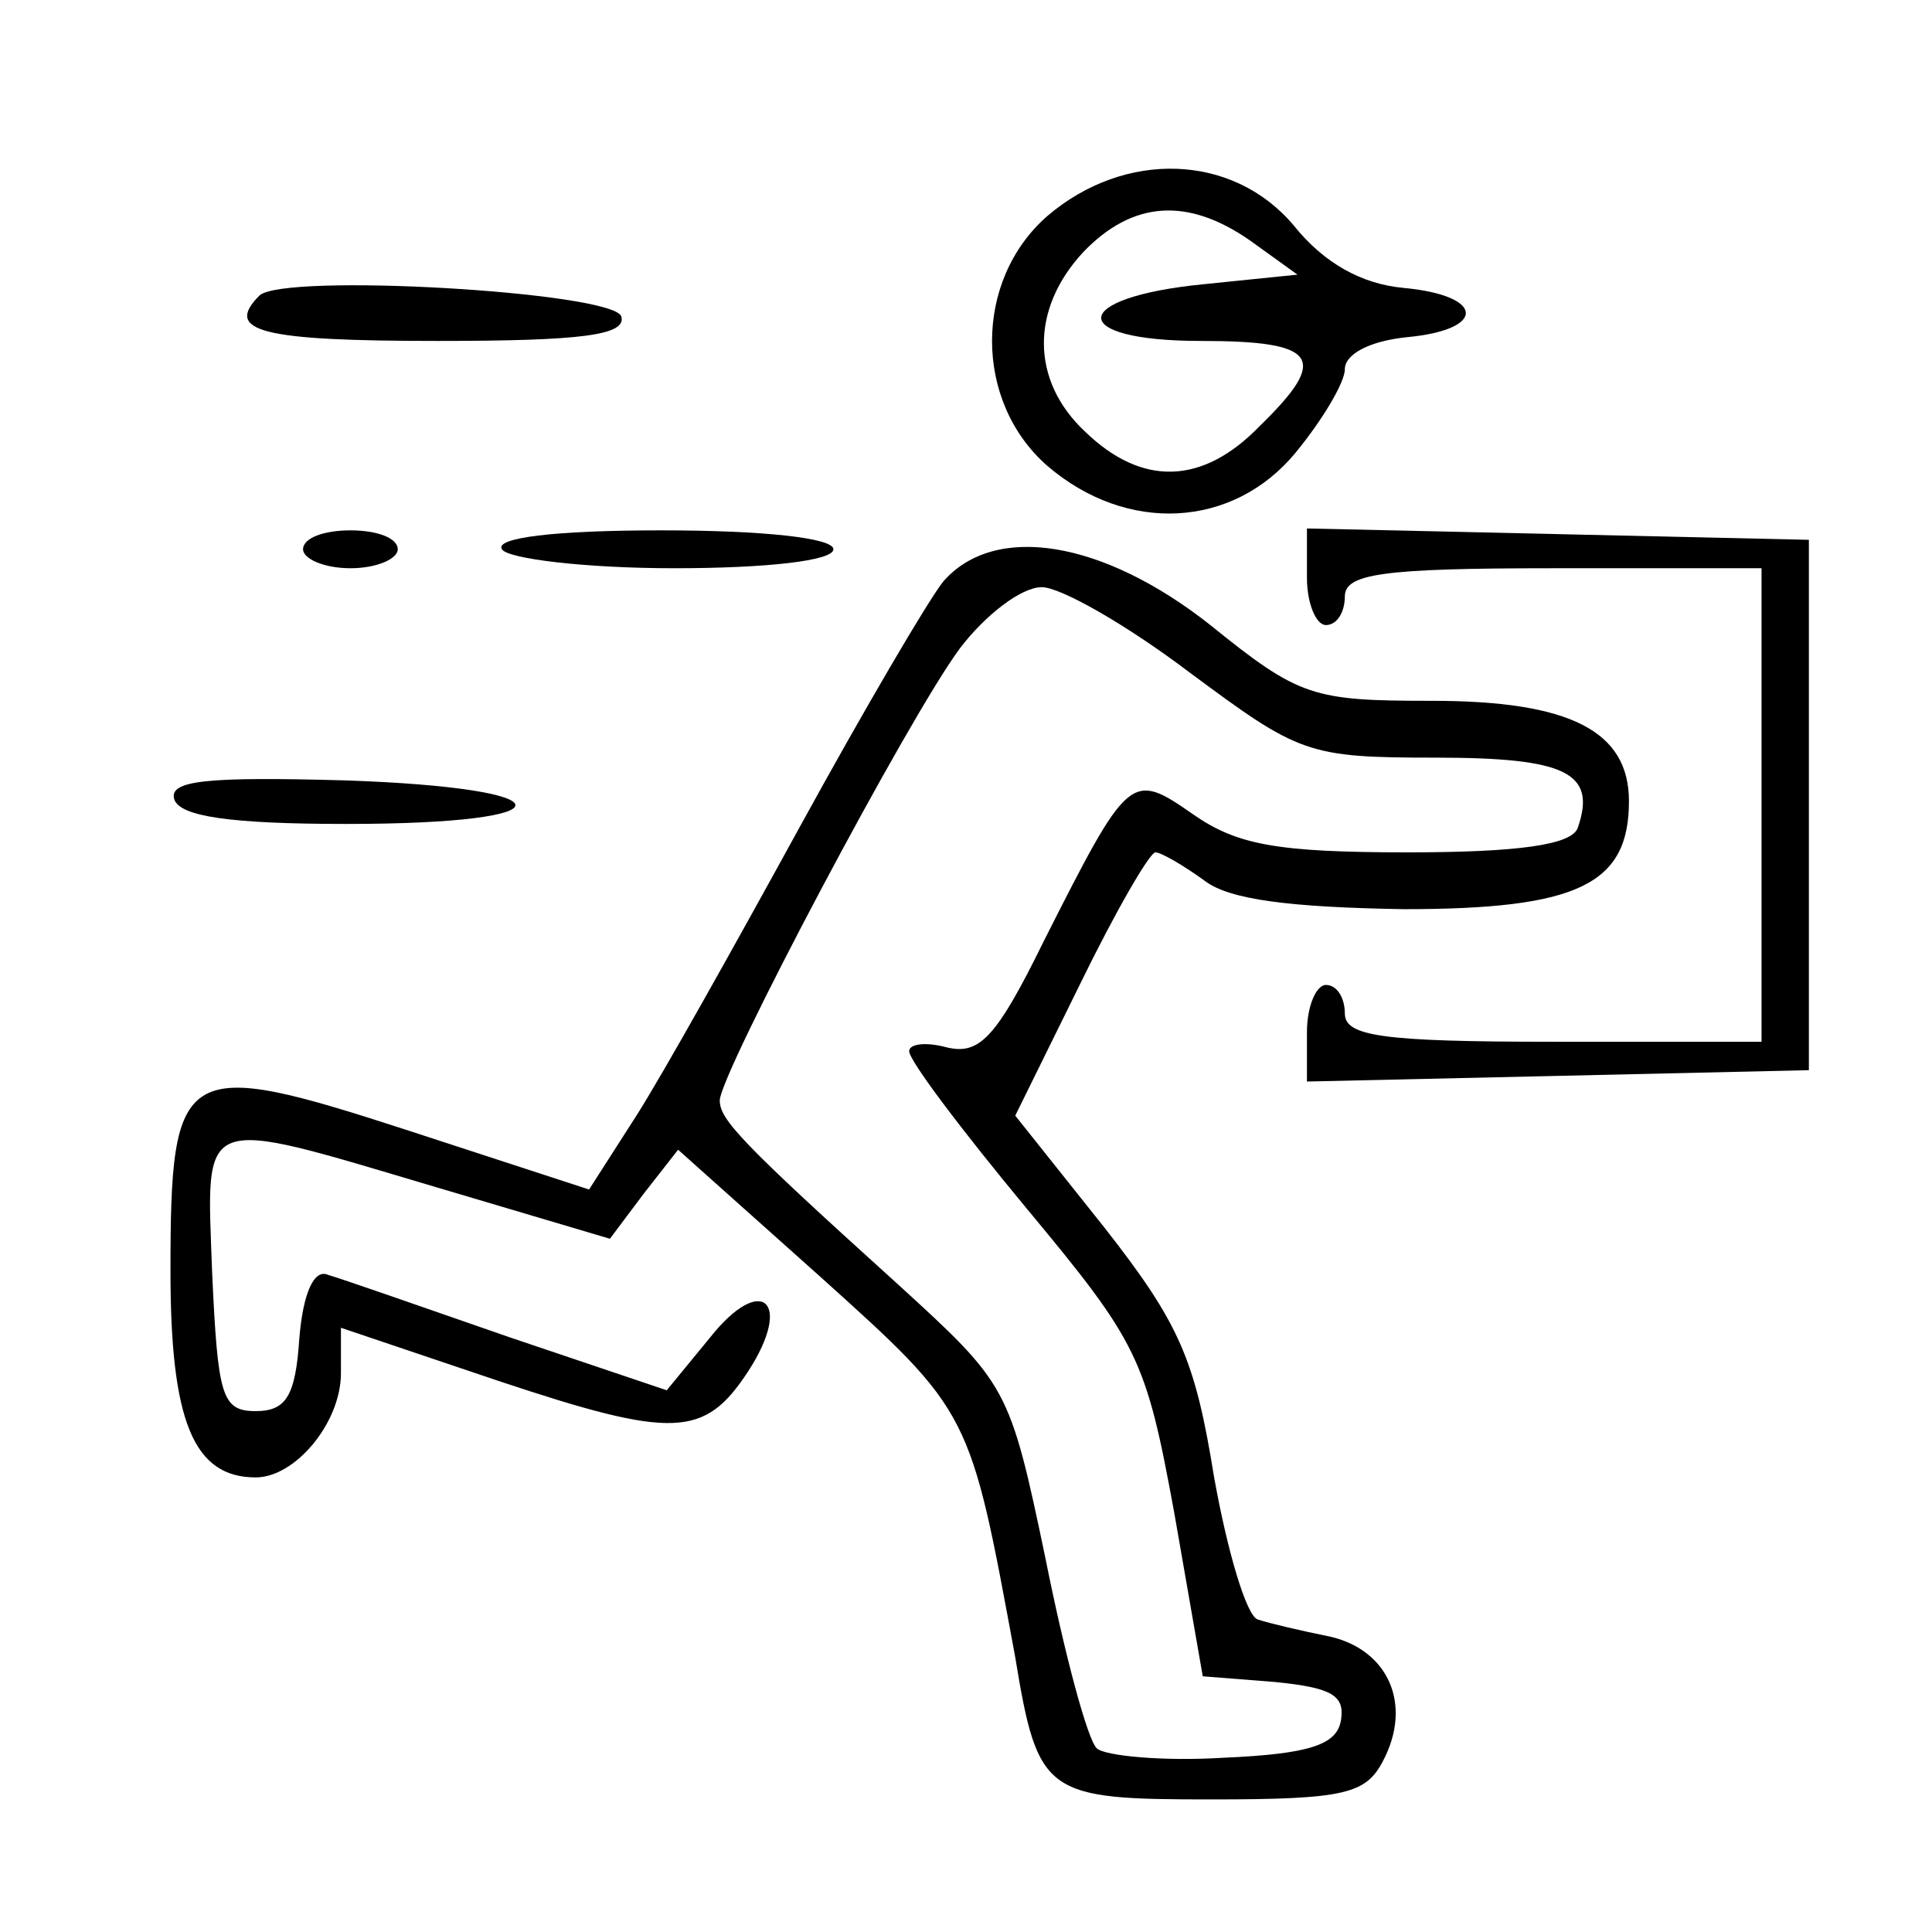
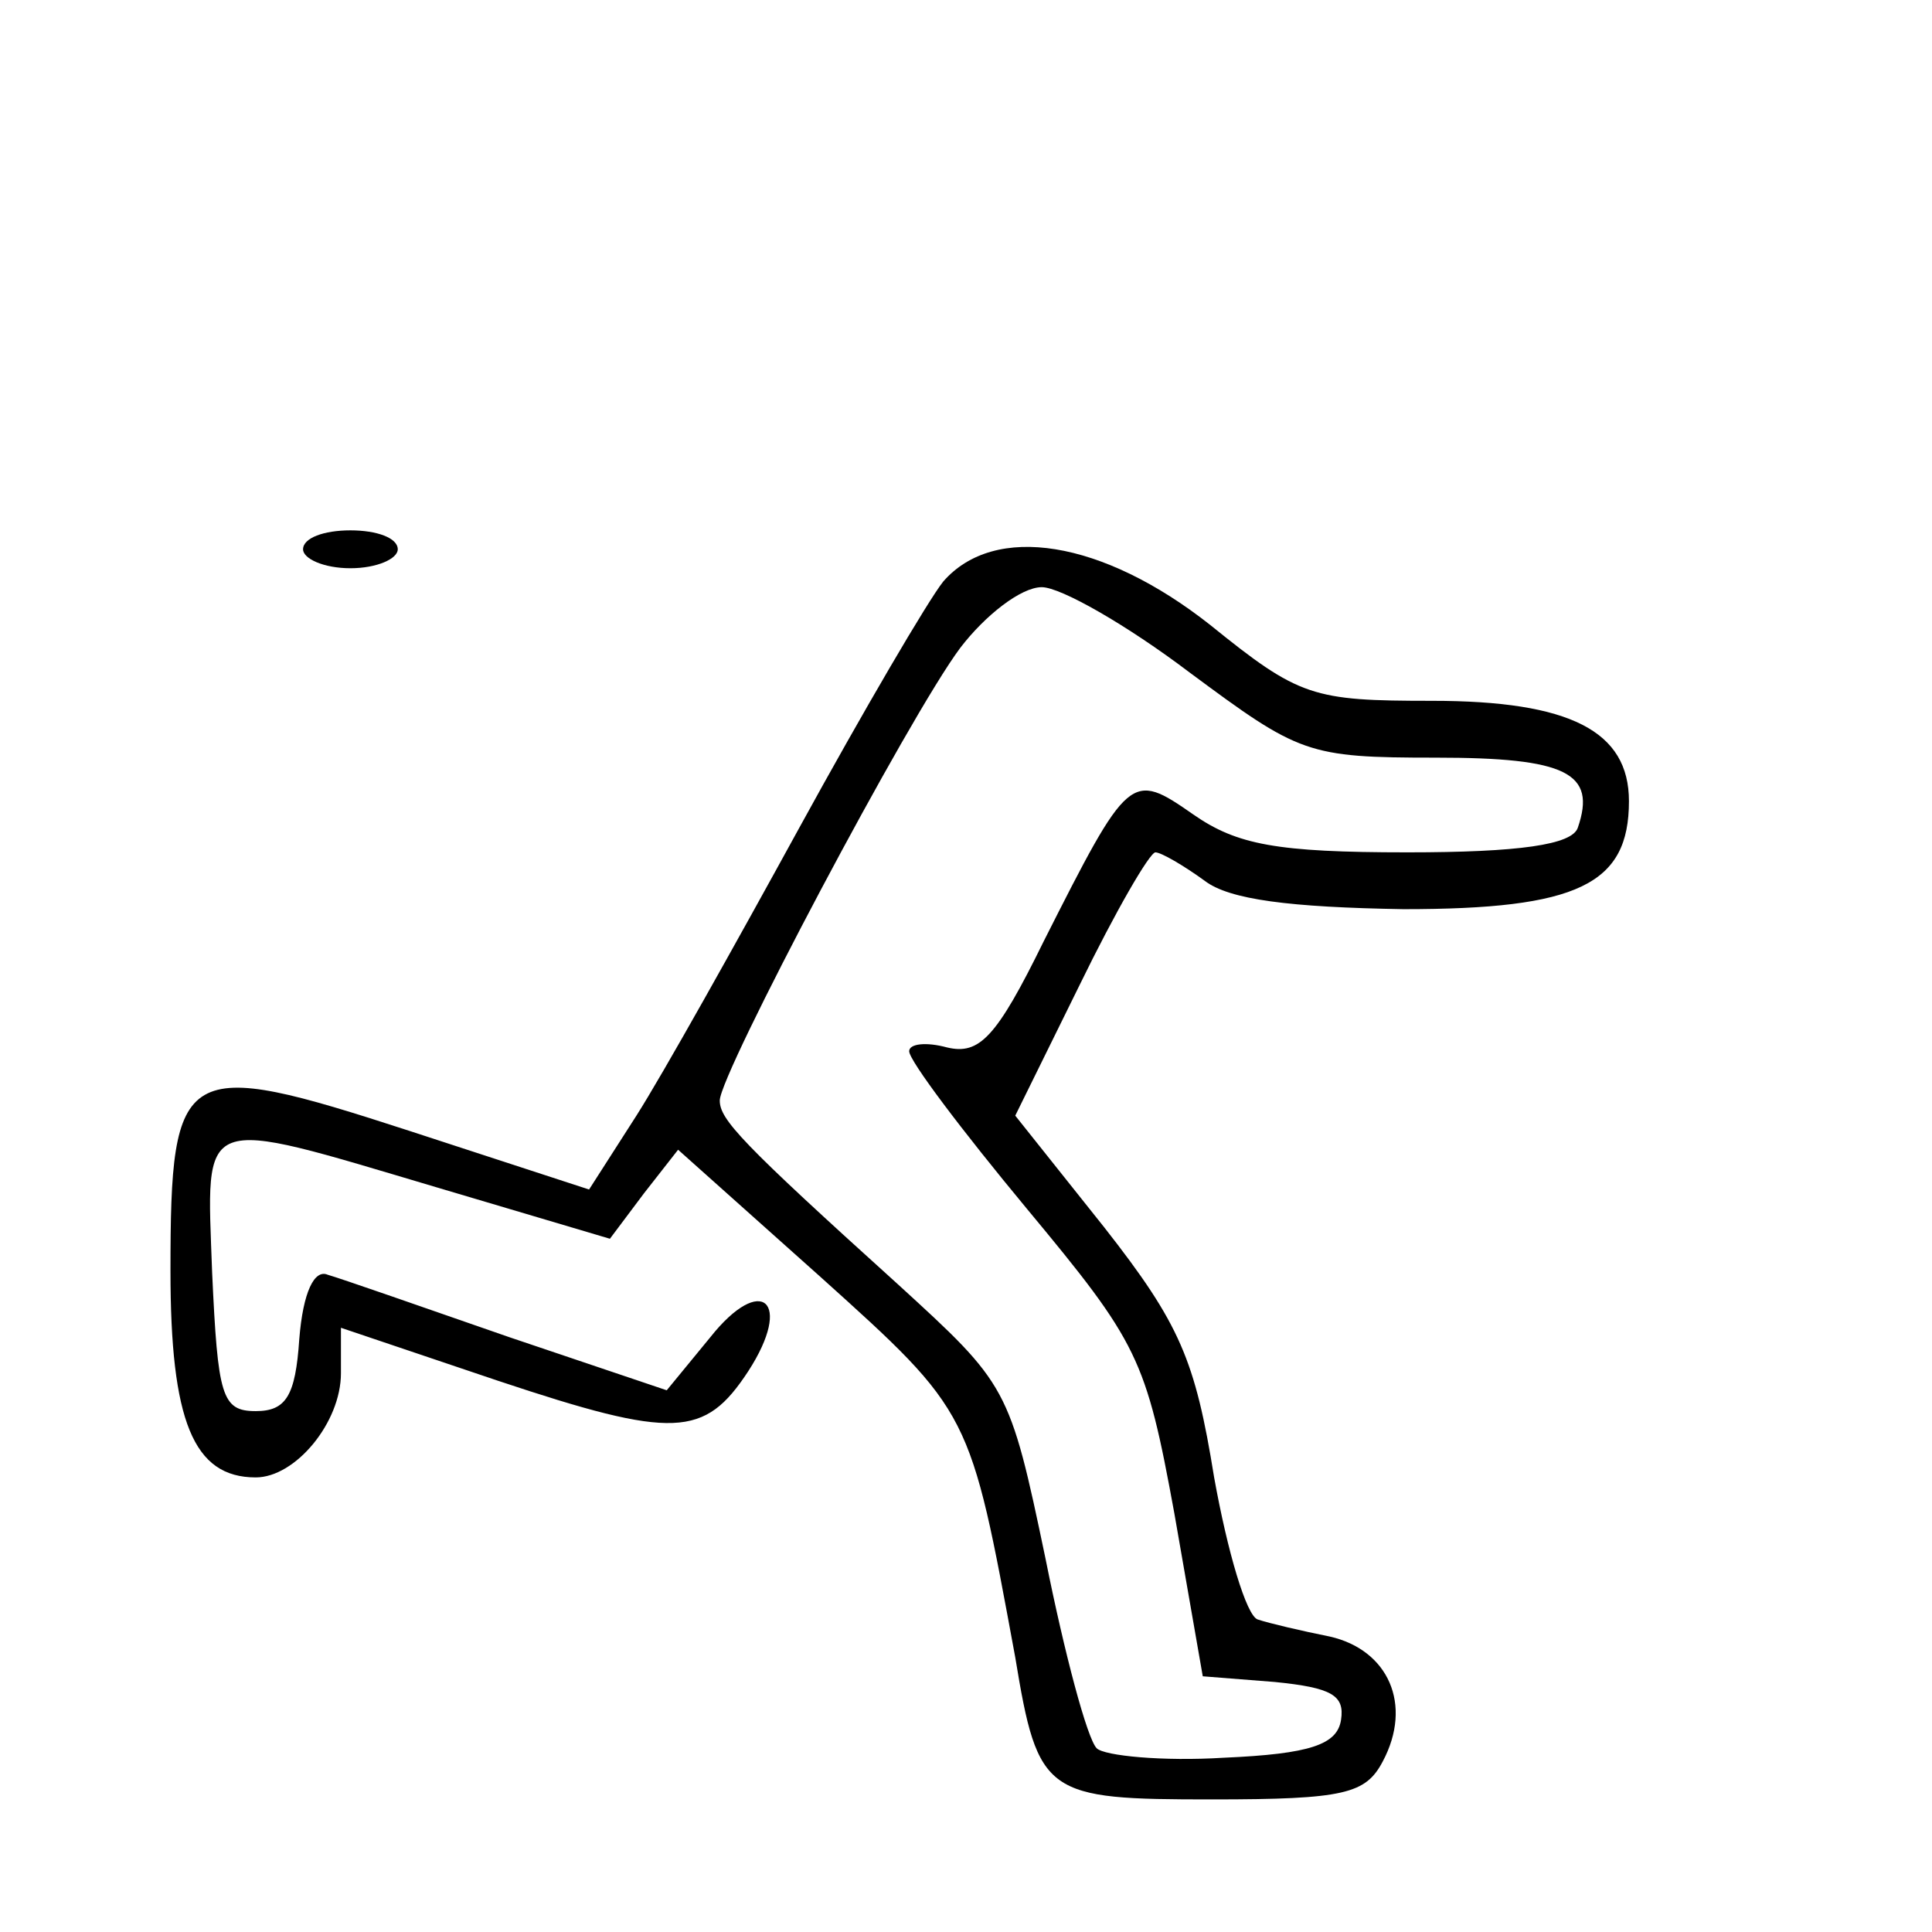
<svg xmlns="http://www.w3.org/2000/svg" preserveAspectRatio="xMidYMid meet" viewBox="0 0 100 102" height="100px" width="100px" version="1.0">
  <g stroke="none" fill="#000000" transform="translate(0,102) scale(0.1,-0.1)">
-     <path d="M543 906 c-39 -34 -39 -98 0 -132 42 -36 98 -33 131 7 14 17 26 37 26 44 0 8 13 15 33 17 42 4 41 22 -2 26 -22 2 -42 13 -58 33 -32 38 -89 40 -130 5z m107 -13 l25 -18 -49 -5 c-72 -7 -73 -30 -2 -30 62 0 68 -9 31 -45 -30 -31 -62 -32 -92 -3 -29 27 -29 65 -1 95 26 27 55 29 88 6z" />
-     <path d="M127 864 c-19 -19 1 -24 94 -24 76 0 100 3 97 13 -5 13 -178 23 -191 11z" />
    <path d="M150 730 c0 -5 11 -10 25 -10 14 0 25 5 25 10 0 6 -11 10 -25 10 -14 0 -25 -4 -25 -10z" />
-     <path d="M255 730 c3 -5 44 -10 91 -10 49 0 84 4 84 10 0 6 -37 10 -91 10 -57 0 -88 -4 -84 -10z" />
-     <path d="M680 715 c0 -14 5 -25 10 -25 6 0 10 7 10 15 0 12 19 15 110 15 l110 0 0 -125 0 -125 -110 0 c-91 0 -110 3 -110 15 0 8 -4 15 -10 15 -5 0 -10 -11 -10 -25 l0 -26 133 3 132 3 0 140 0 140 -132 3 -133 3 0 -26z" />
    <path d="M488 713 c-8 -10 -42 -68 -76 -130 -34 -62 -72 -130 -86 -152 l-25 -39 -95 31 c-120 39 -126 36 -126 -74 0 -79 12 -109 45 -109 21 0 45 29 45 55 l0 24 83 -28 c93 -31 109 -30 132 5 24 37 7 52 -20 18 l-23 -28 -83 28 c-46 16 -89 31 -96 33 -7 3 -13 -9 -15 -34 -2 -30 -7 -38 -23 -38 -18 0 -20 8 -23 73 -3 85 -9 83 119 45 l91 -27 18 24 18 23 75 -67 c80 -72 79 -71 103 -201 12 -73 16 -75 104 -75 70 0 81 3 90 20 16 30 3 59 -28 66 -15 3 -32 7 -38 9 -6 2 -16 36 -23 75 -10 62 -18 81 -58 132 l-47 59 34 69 c19 39 37 70 40 70 3 0 15 -7 26 -15 13 -10 45 -14 105 -15 92 0 119 13 119 57 0 37 -31 53 -104 53 -63 0 -70 2 -117 40 -57 45 -114 54 -141 23z m130 -48 c58 -43 62 -45 130 -45 69 0 85 -8 75 -37 -3 -9 -31 -13 -90 -13 -69 0 -90 4 -113 20 -33 23 -34 22 -79 -67 -25 -51 -34 -60 -51 -56 -11 3 -20 2 -20 -2 0 -5 28 -42 62 -83 59 -71 63 -79 78 -161 l15 -86 38 -3 c30 -3 37 -7 35 -20 -2 -13 -16 -18 -62 -20 -32 -2 -63 1 -67 5 -5 5 -17 50 -27 100 -19 91 -20 92 -78 145 -83 75 -94 87 -94 97 0 14 100 203 127 239 13 17 32 32 43 32 10 0 45 -20 78 -45z" />
-     <path d="M82 598 c3 -9 29 -13 91 -13 120 0 118 19 -1 23 -73 2 -93 0 -90 -10z" />
  </g>
</svg>